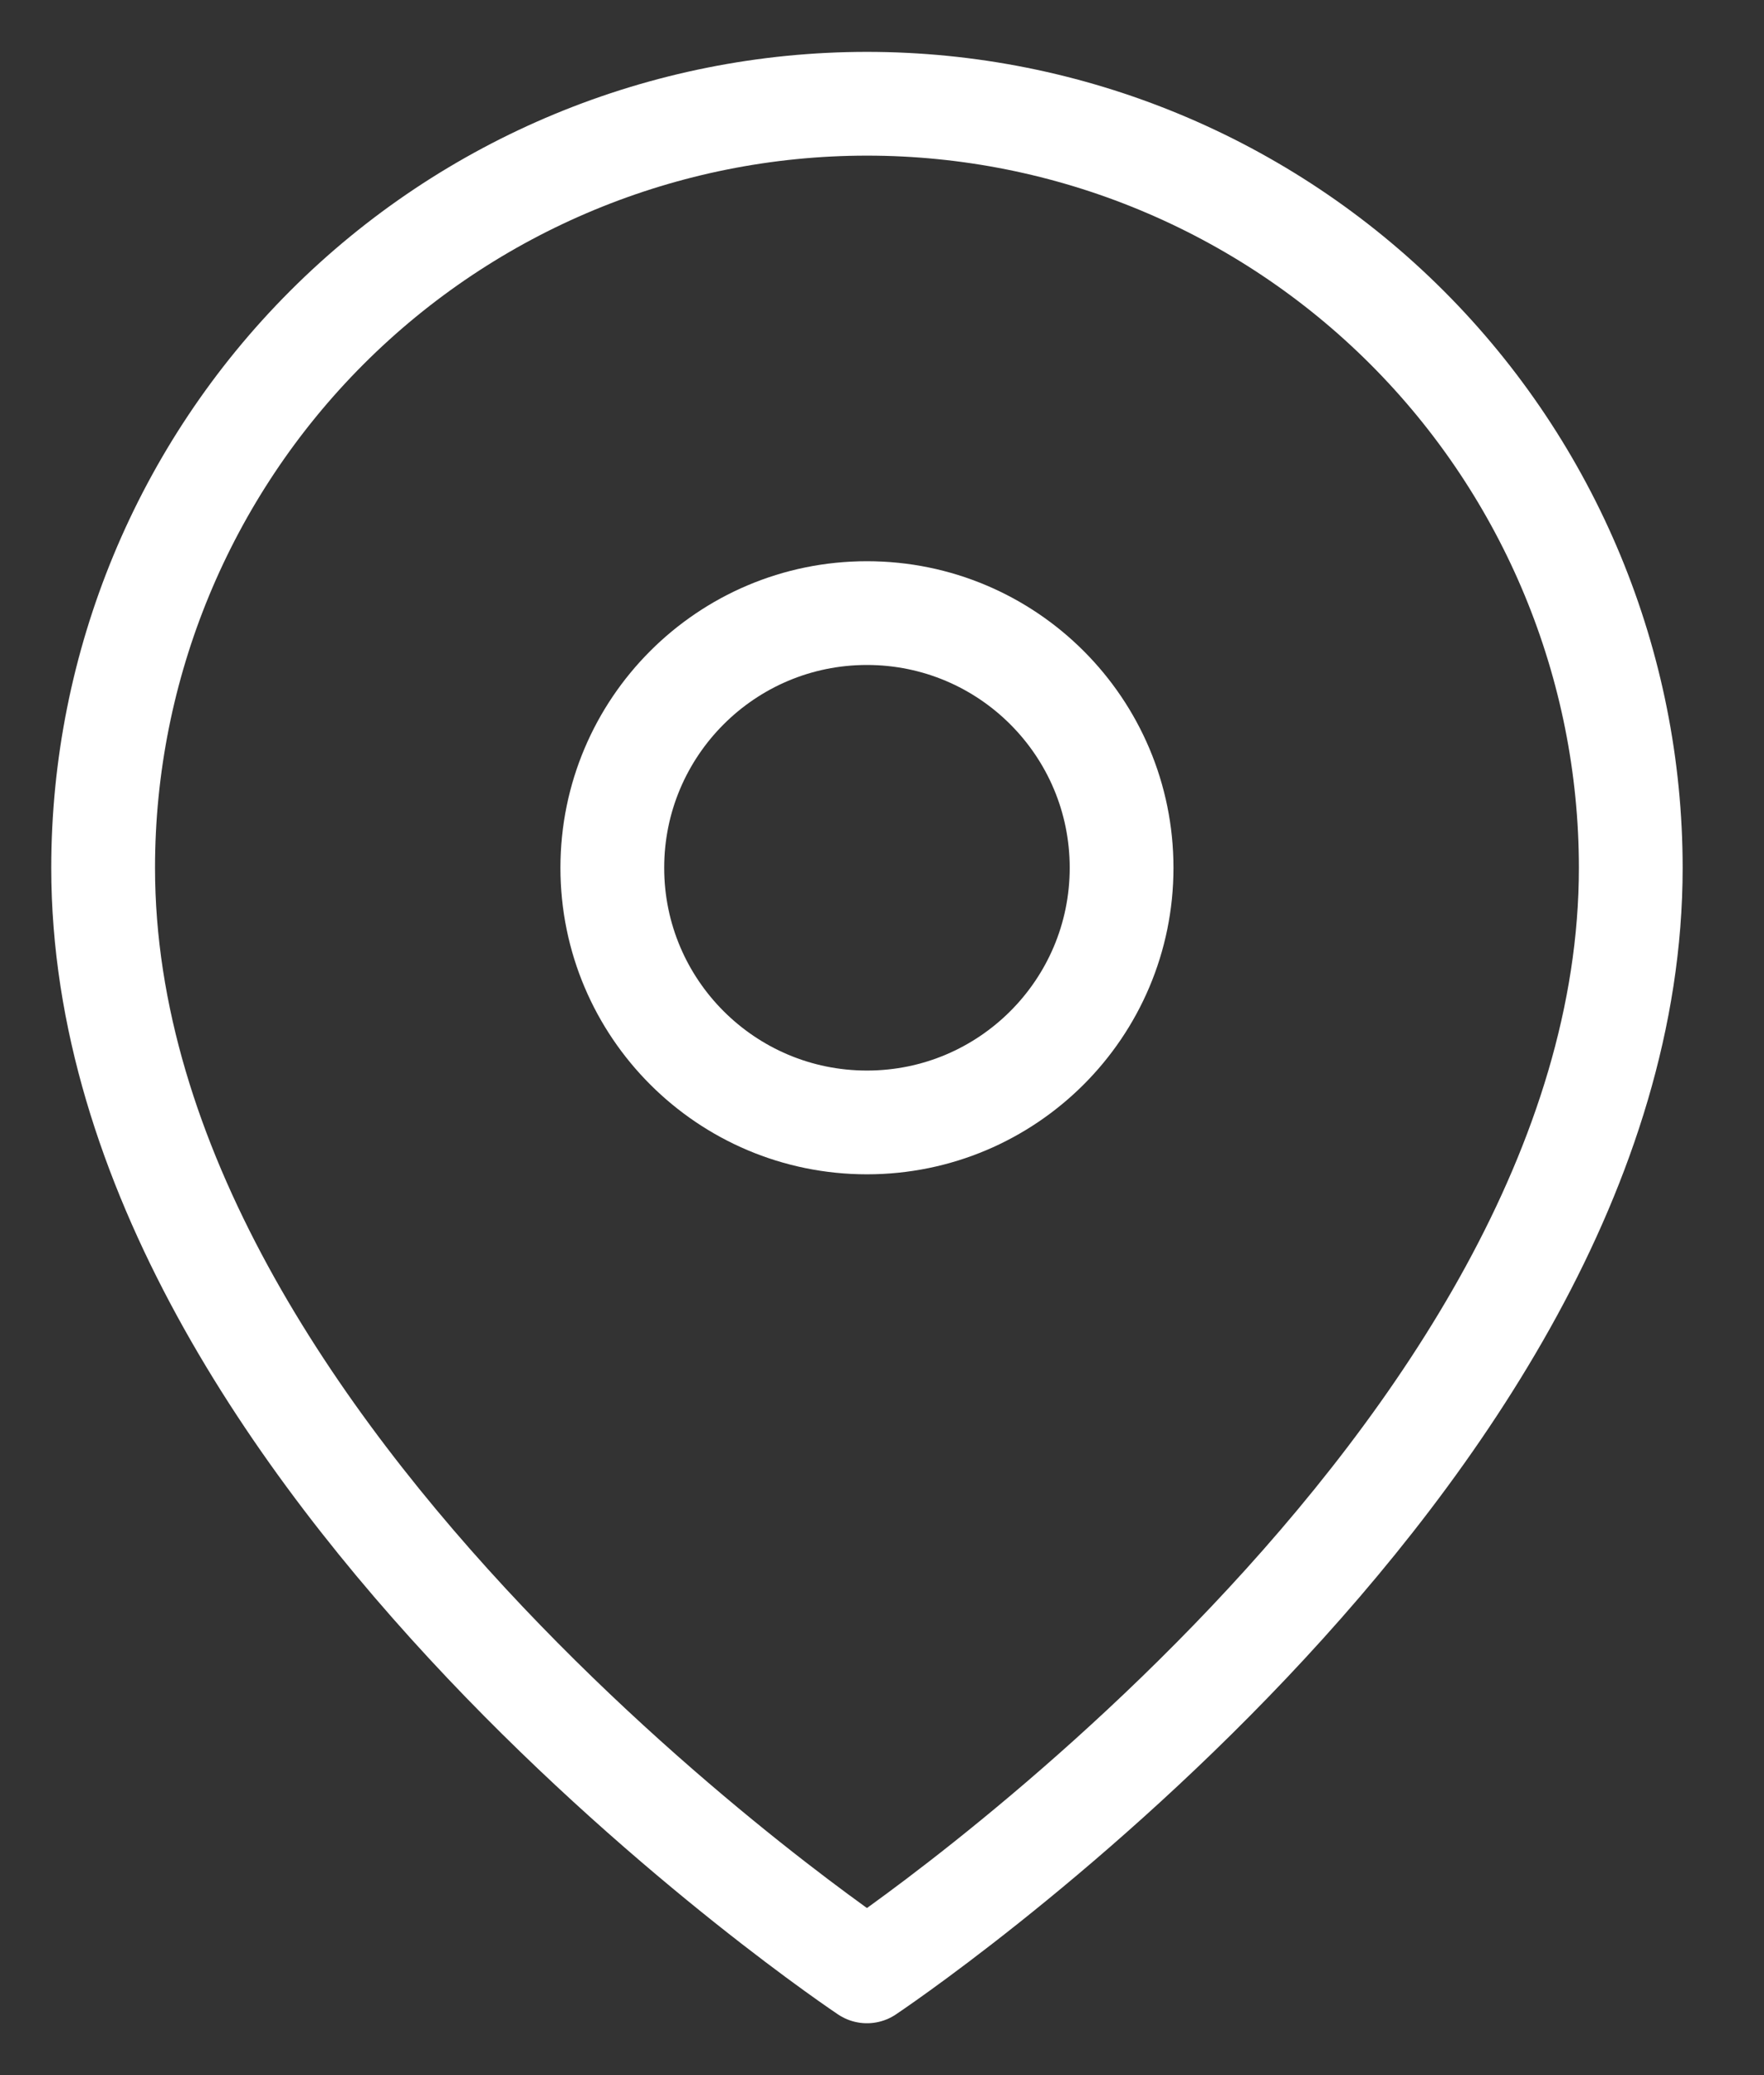
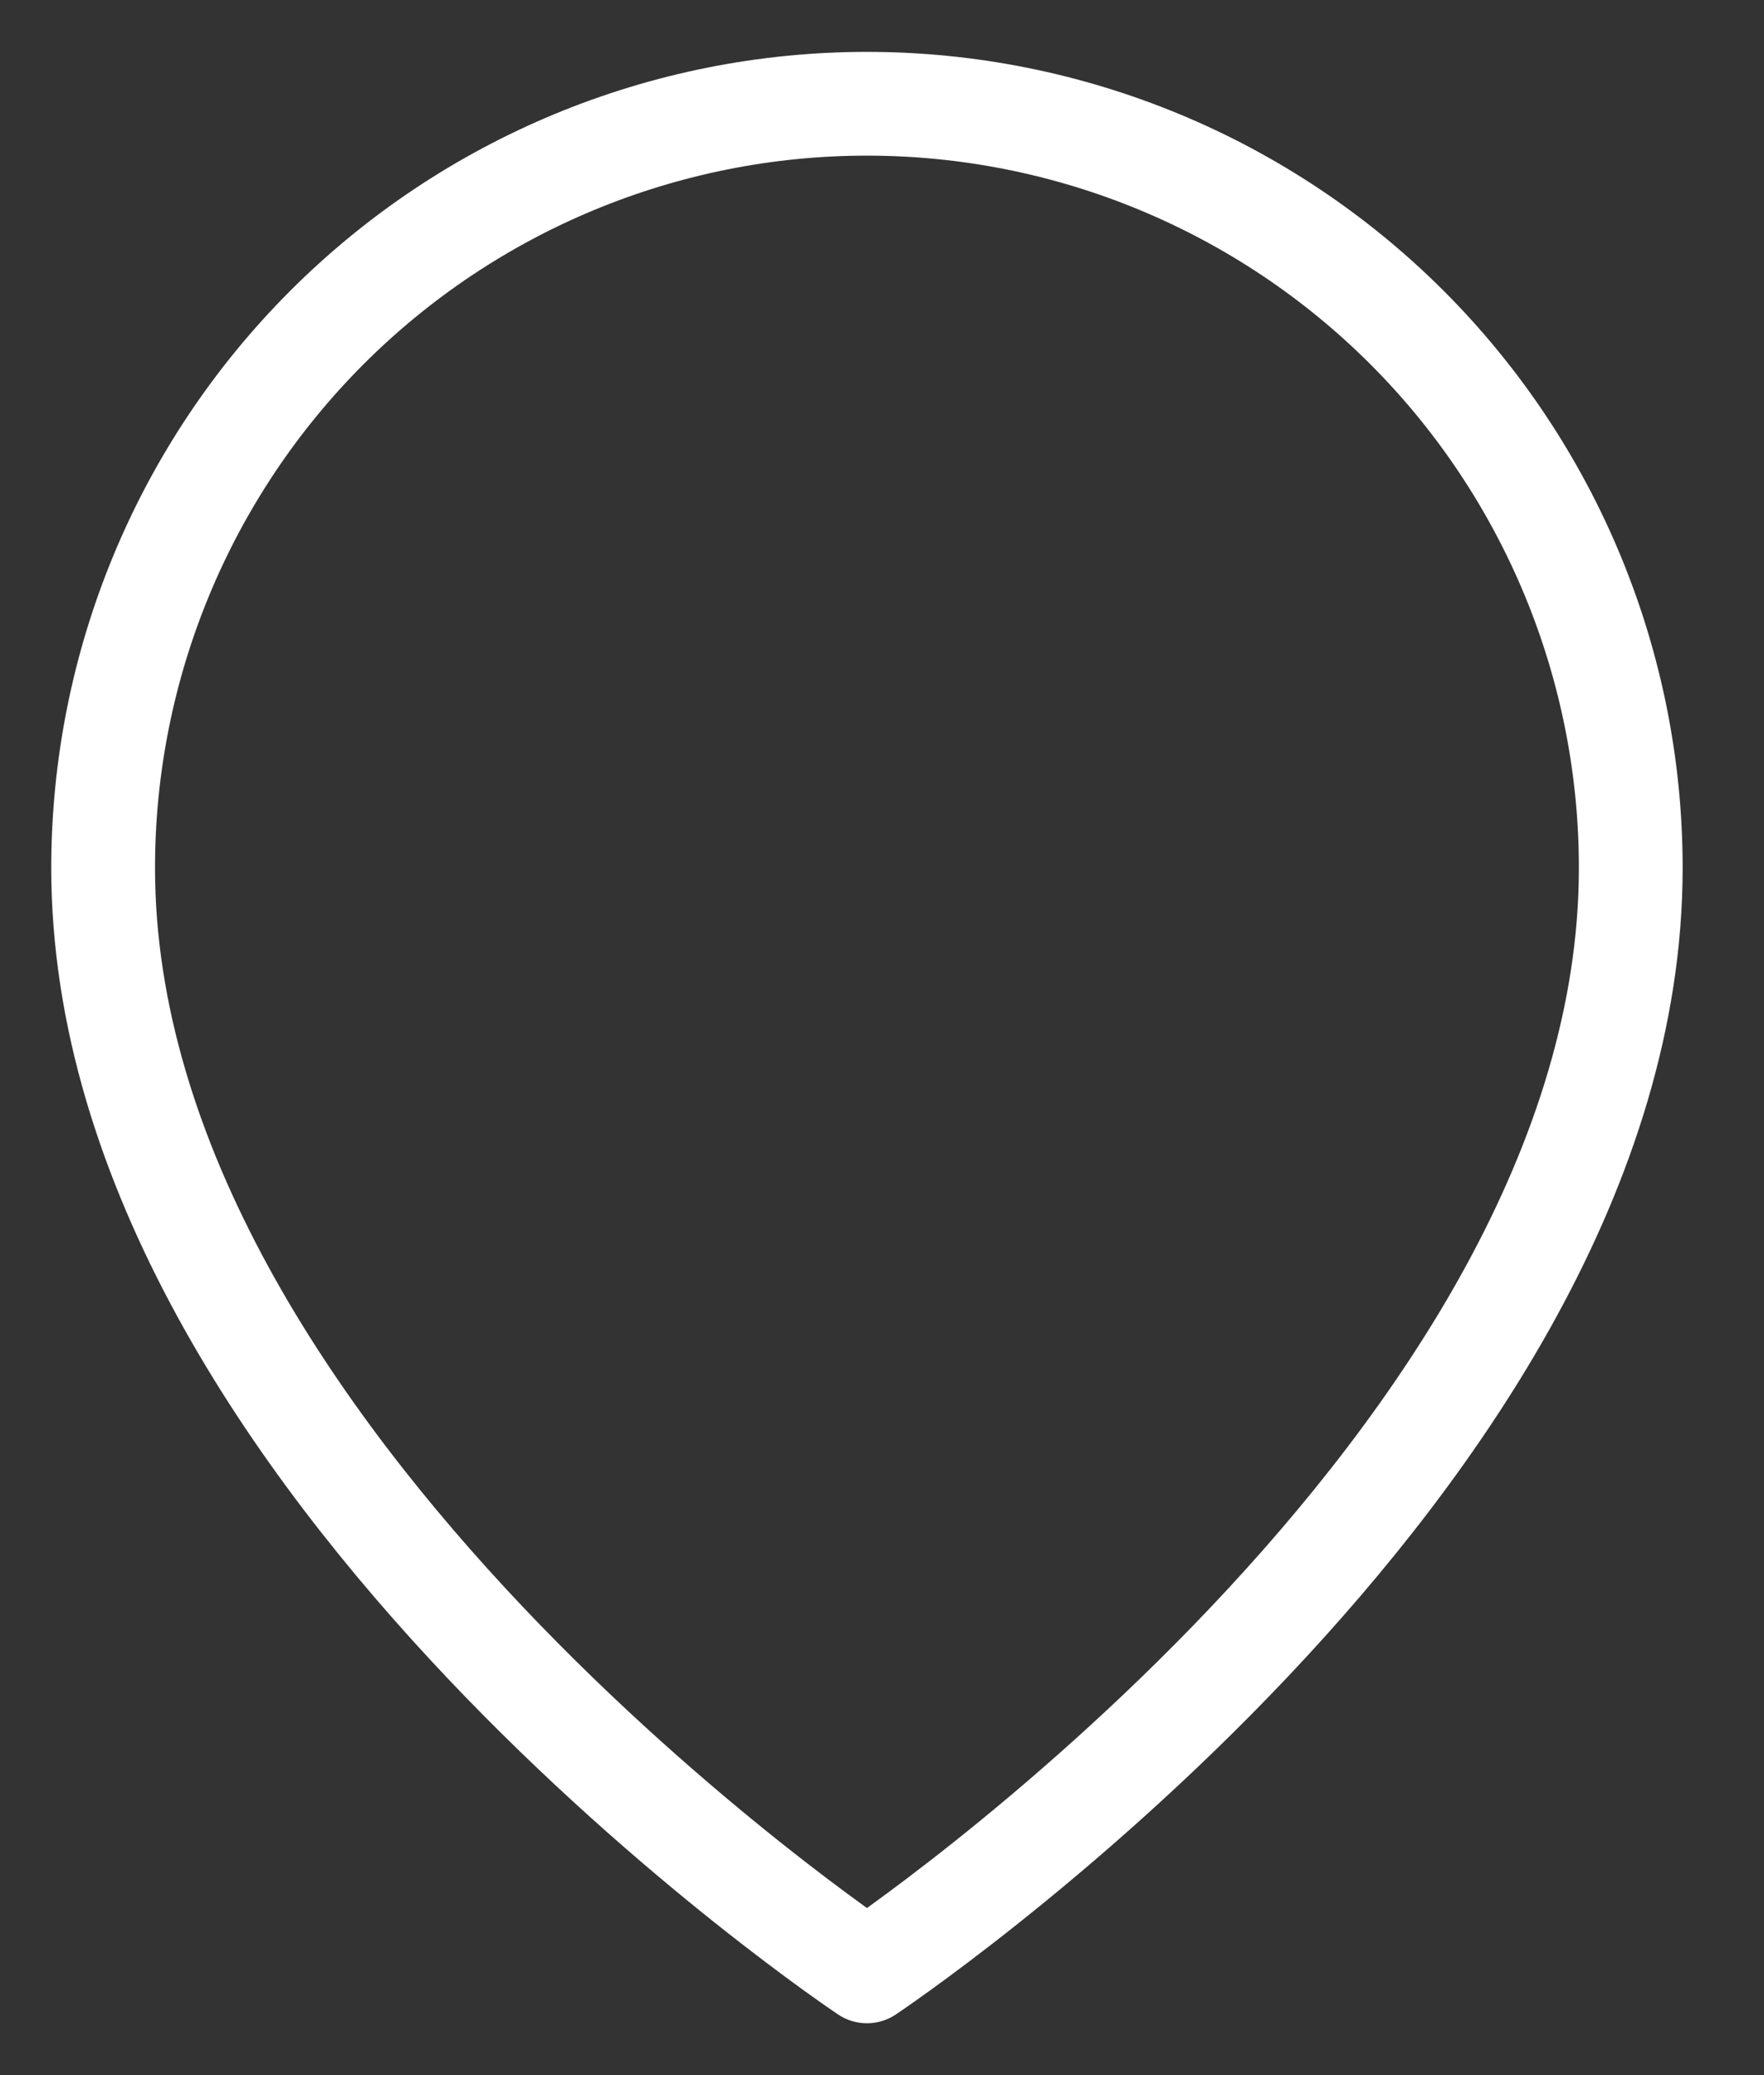
<svg xmlns="http://www.w3.org/2000/svg" width="17" height="20" viewBox="0 0 17 20" fill="none">
  <rect x="0" y="0" width="17" height="20" fill="#333333" stroke="none" />
  <path d="M15.716 8.364C15.716 14.091 8.355 19 8.355 19C8.355 19 0.994 14.091 0.994 8.364C0.994 6.411 1.77 4.538 3.15 3.157C4.53 1.776 6.403 1 8.355 1C10.307 1 12.179 1.776 13.56 3.157C14.94 4.538 15.716 6.411 15.716 8.364Z" stroke="white" stroke-linecap="round" stroke-linejoin="round" />
-   <path d="M8.355 10.818C9.71 10.818 10.809 9.719 10.809 8.364C10.809 7.008 9.71 5.909 8.355 5.909C7 5.909 5.901 7.008 5.901 8.364C5.901 9.719 7 10.818 8.355 10.818Z" stroke="white" stroke-linecap="round" stroke-linejoin="round" />
</svg>